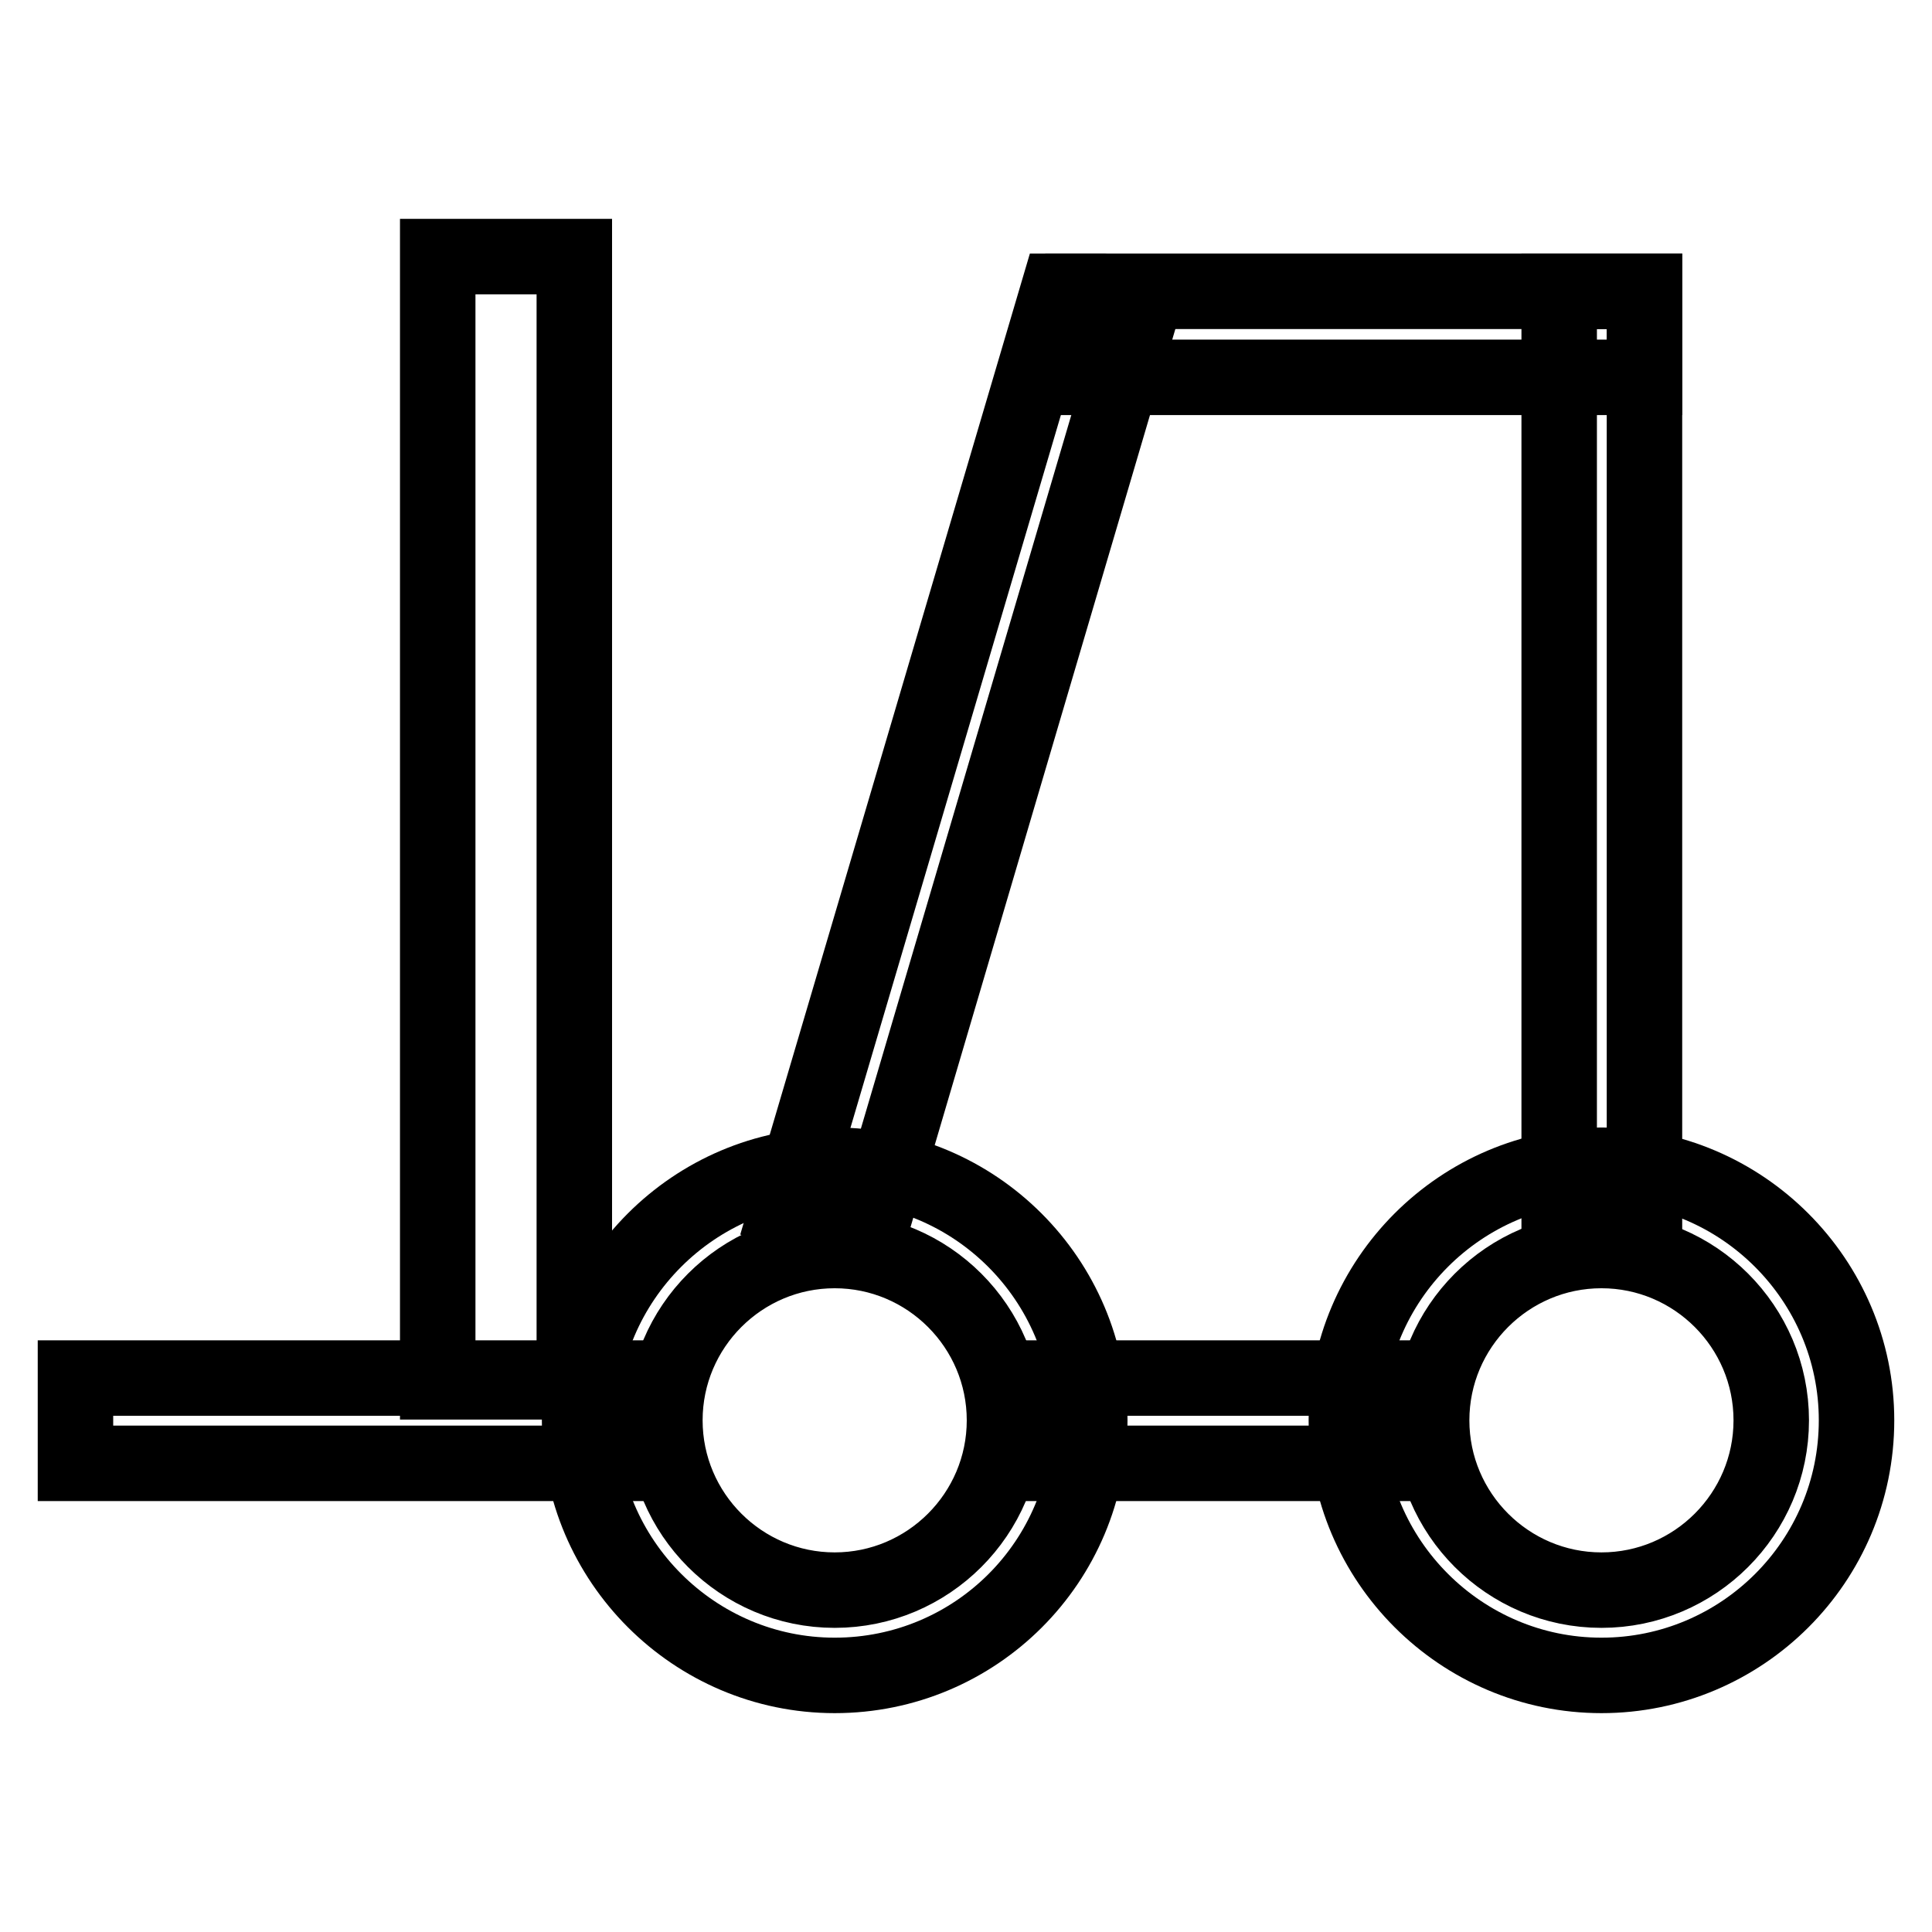
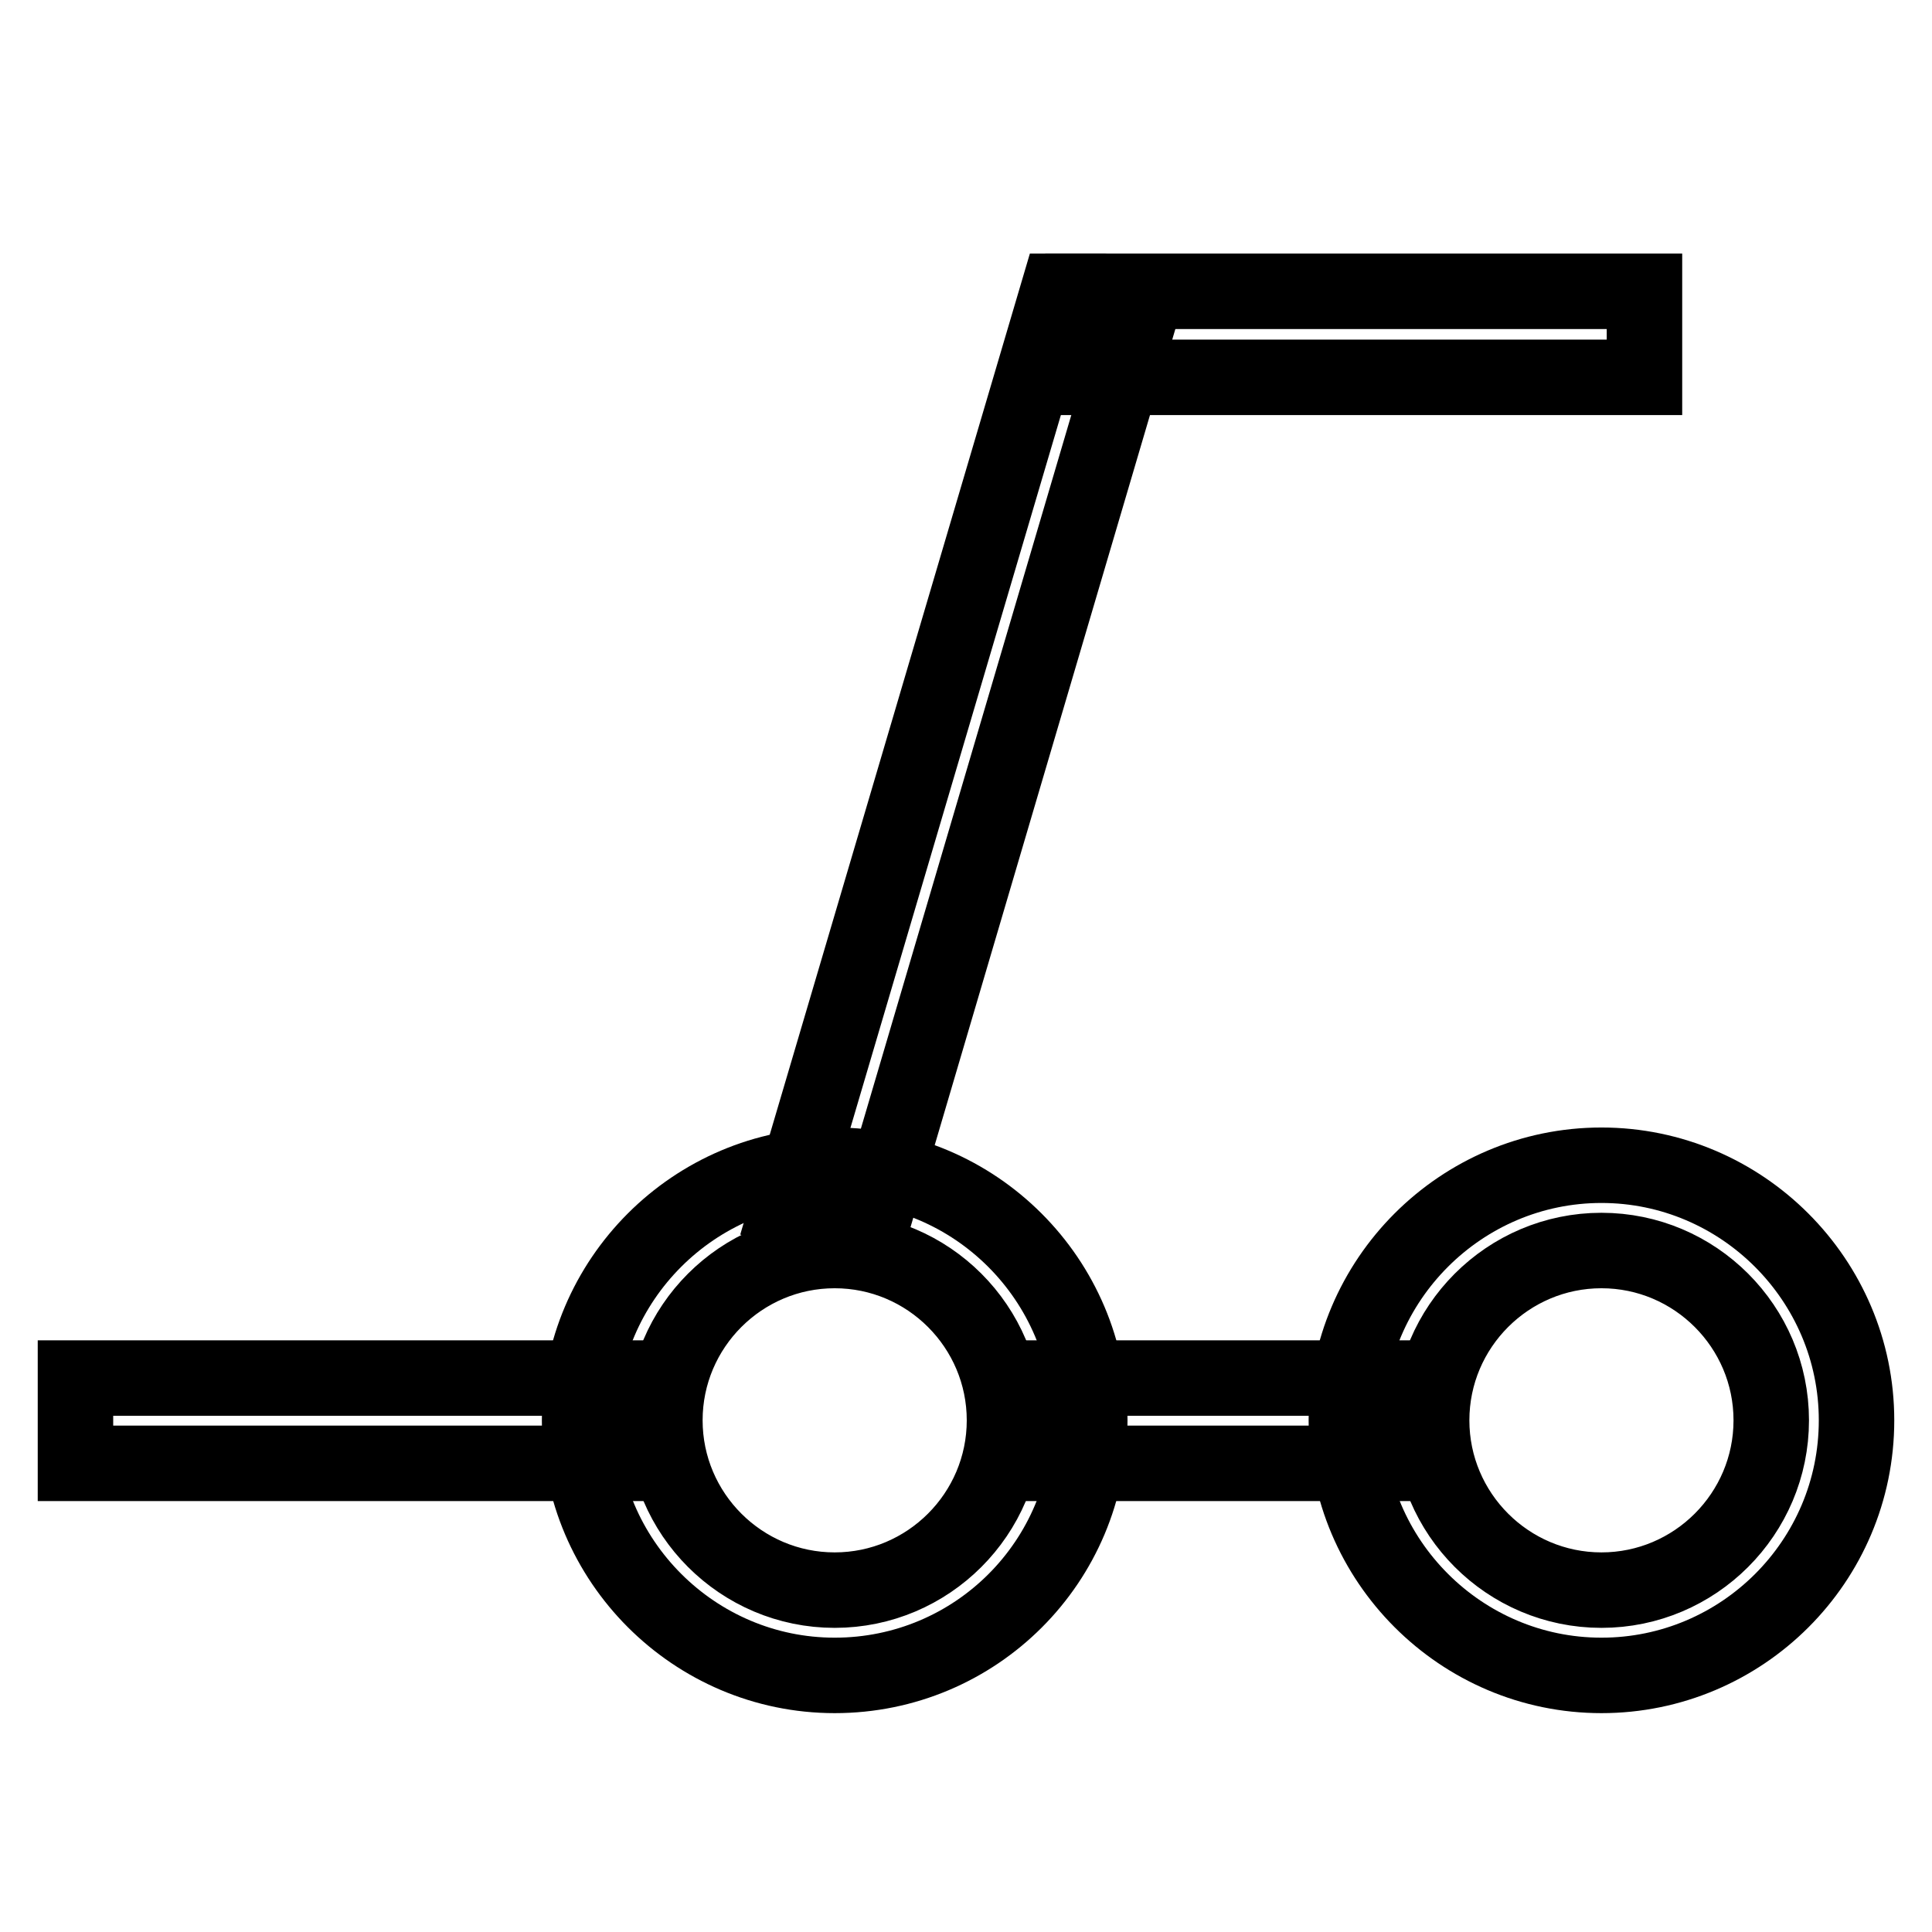
<svg xmlns="http://www.w3.org/2000/svg" version="1.1" x="0px" y="0px" viewBox="0 0 256 256" enable-background="new 0 0 256 256" xml:space="preserve">
  <g>
    <g>
      <path stroke-width="10" fill-opacity="0" stroke="#000000" d="M110.6,222c-18.6,0-33.8-15.2-33.8-33.8c0-18.6,15.2-33.8,33.8-33.8c18.6,0,33.8,15.2,33.8,33.8C144.4,206.9,129.3,222,110.6,222z M110.6,165.7c-12.4,0-22.5,10.1-22.5,22.5c0,12.4,10.1,22.5,22.5,22.5c12.4,0,22.5-10.1,22.5-22.5S123,165.7,110.6,165.7z" />
      <path stroke-width="10" fill-opacity="0" stroke="#000000" d="M212.2,222c-18.6,0-33.8-15.2-33.8-33.8c0-18.6,15.2-33.8,33.8-33.8c18.6,0,33.8,15.2,33.8,33.8C246,206.9,230.8,222,212.2,222z M212.2,165.7c-12.4,0-22.5,10.1-22.5,22.5c0,12.4,10.1,22.5,22.5,22.5c12.4,0,22.5-10.1,22.5-22.5S224.6,165.7,212.2,165.7z" />
      <path stroke-width="10" fill-opacity="0" stroke="#000000" d="M137.8,182.6h44.7v11.3h-44.7V182.6z" />
-       <path stroke-width="10" fill-opacity="0" stroke="#000000" d="M206.6,38.6h11.3v120h-11.3V38.6L206.6,38.6z" />
      <path stroke-width="10" fill-opacity="0" stroke="#000000" d="M143.5,38.6h74.4V50h-74.4V38.6z" />
-       <path stroke-width="10" fill-opacity="0" stroke="#000000" d="M140.2,38.6l-35.9,121.6l10.9,3.2l36.3-123.1l-5.8-1.7H140.2z" />
+       <path stroke-width="10" fill-opacity="0" stroke="#000000" d="M140.2,38.6l-35.9,121.6l10.9,3.2l36.3-123.1l-5.8-1.7z" />
      <path stroke-width="10" fill-opacity="0" stroke="#000000" d="M10,182.6h72.2v11.3H10V182.6z" />
-       <path stroke-width="10" fill-opacity="0" stroke="#000000" d="M58,34h18.1v149.1H58V34L58,34z" />
    </g>
  </g>
</svg>